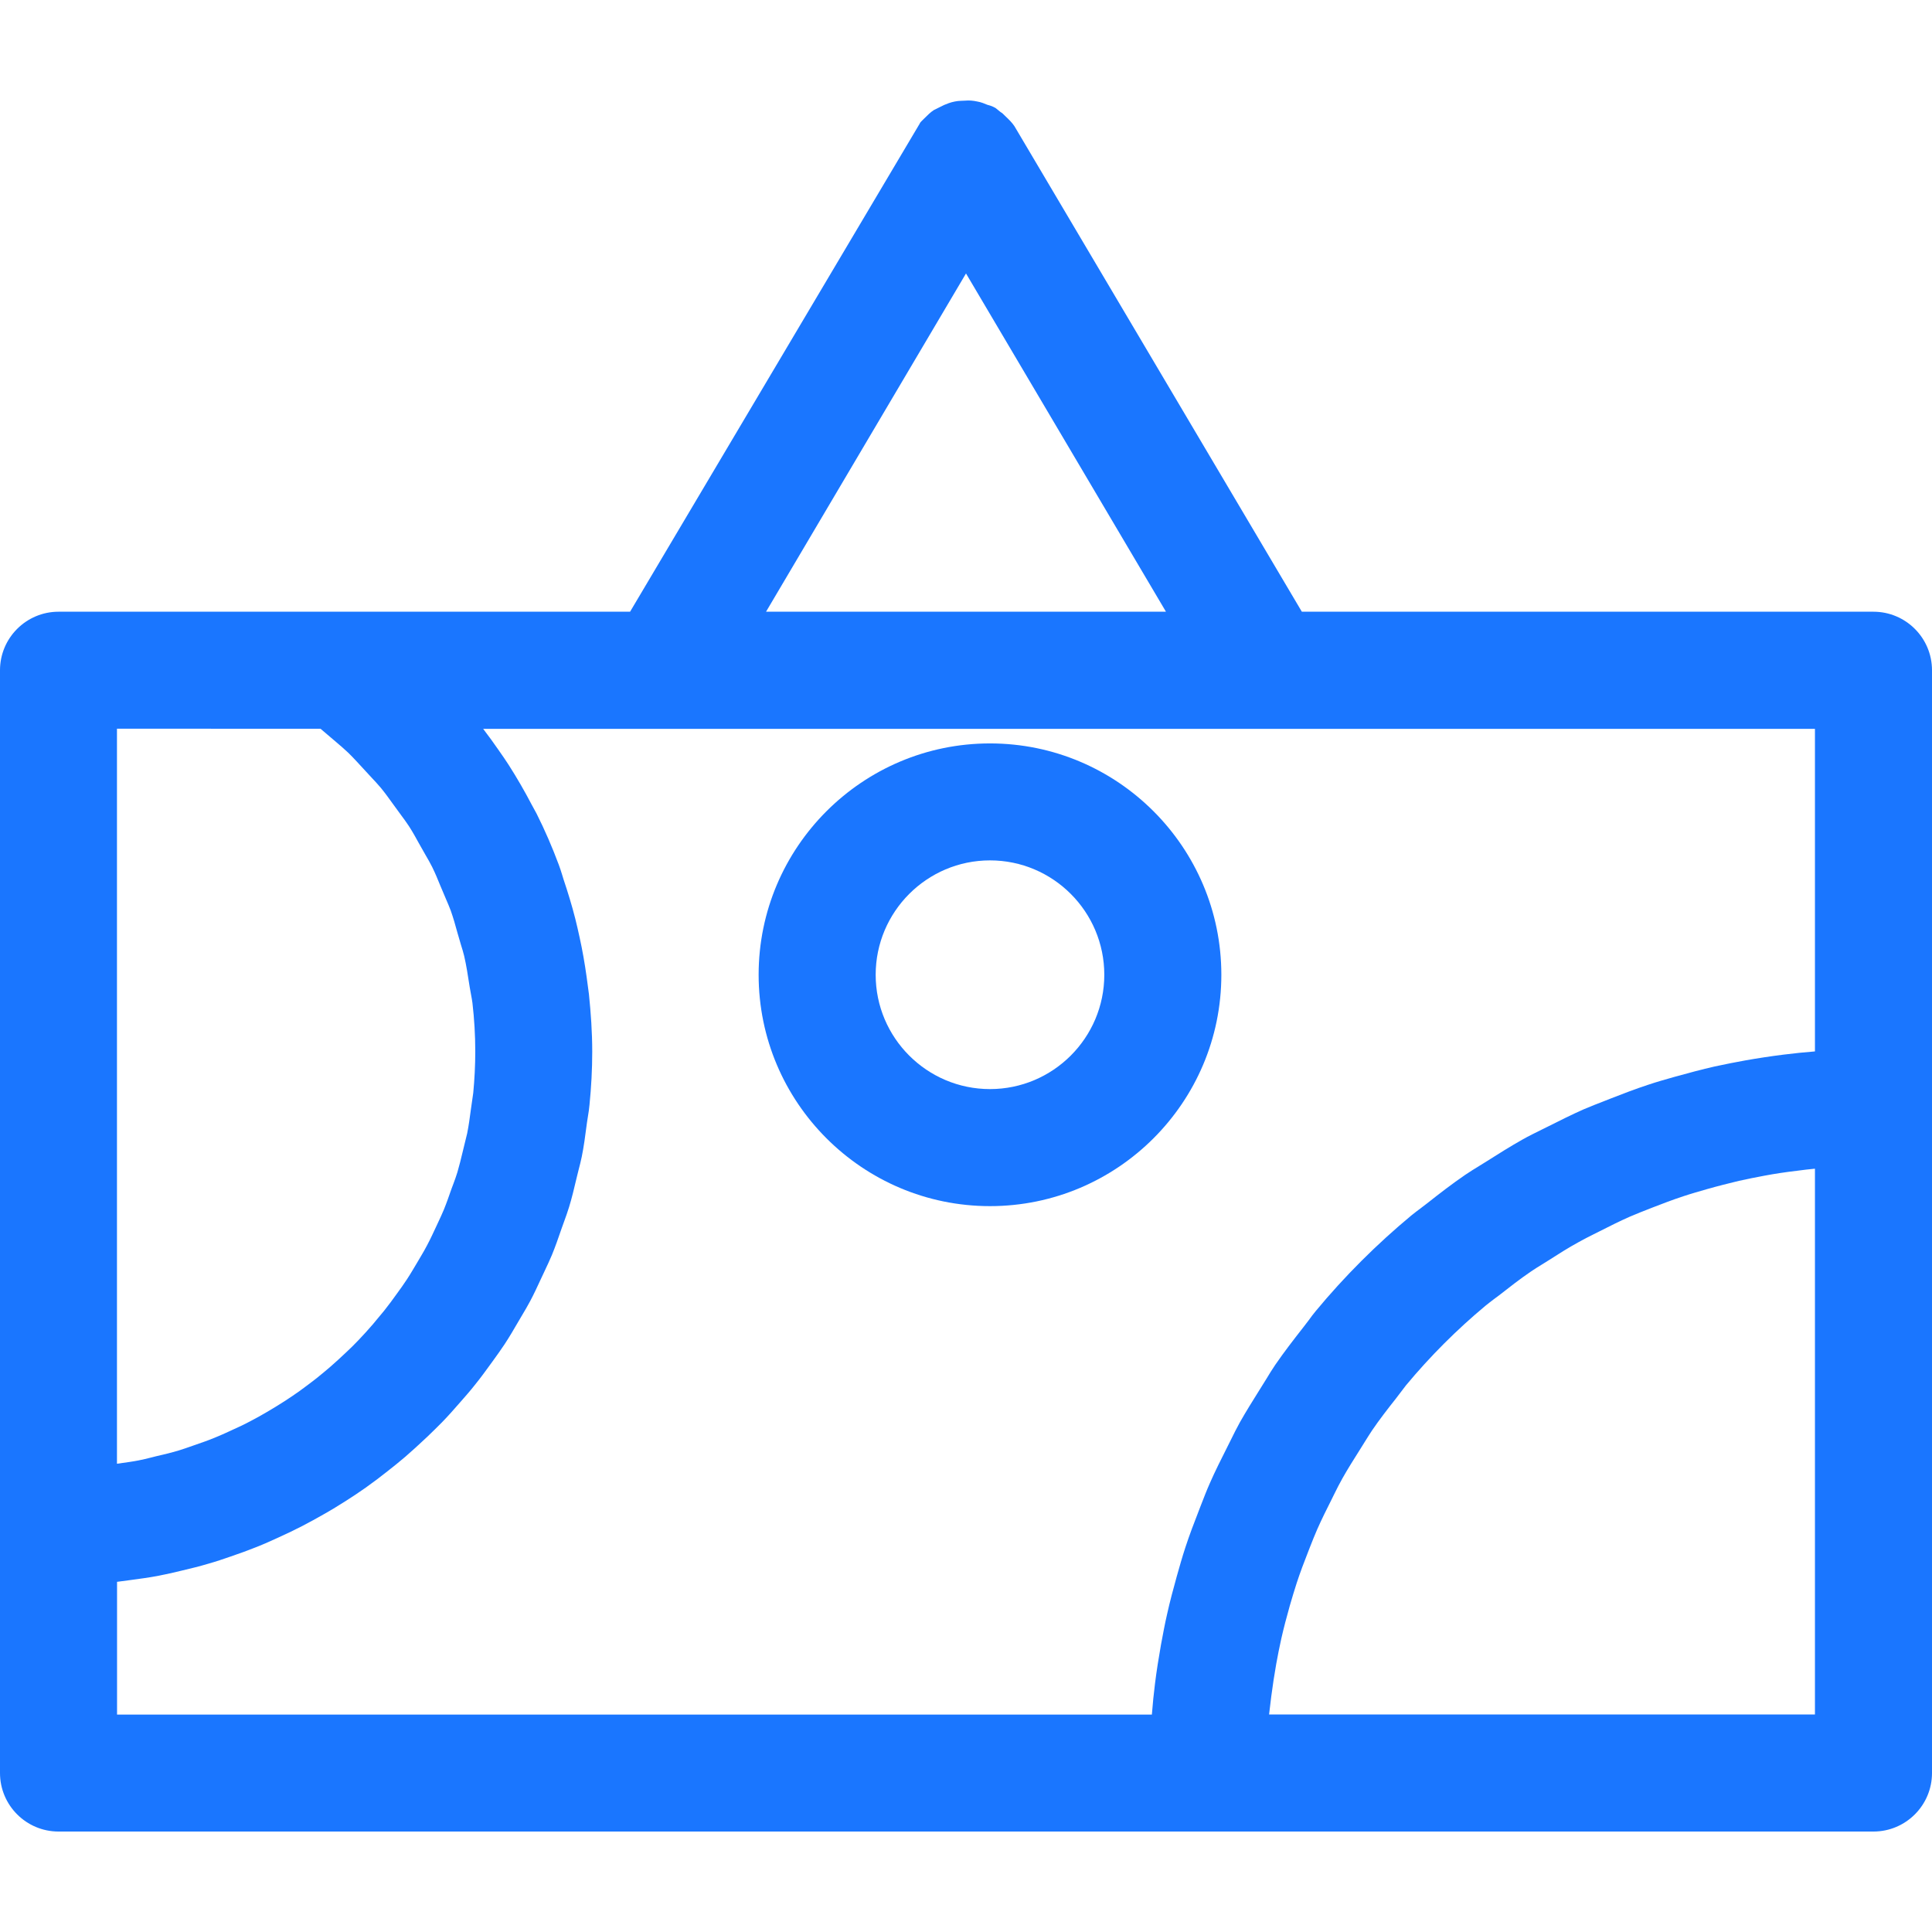
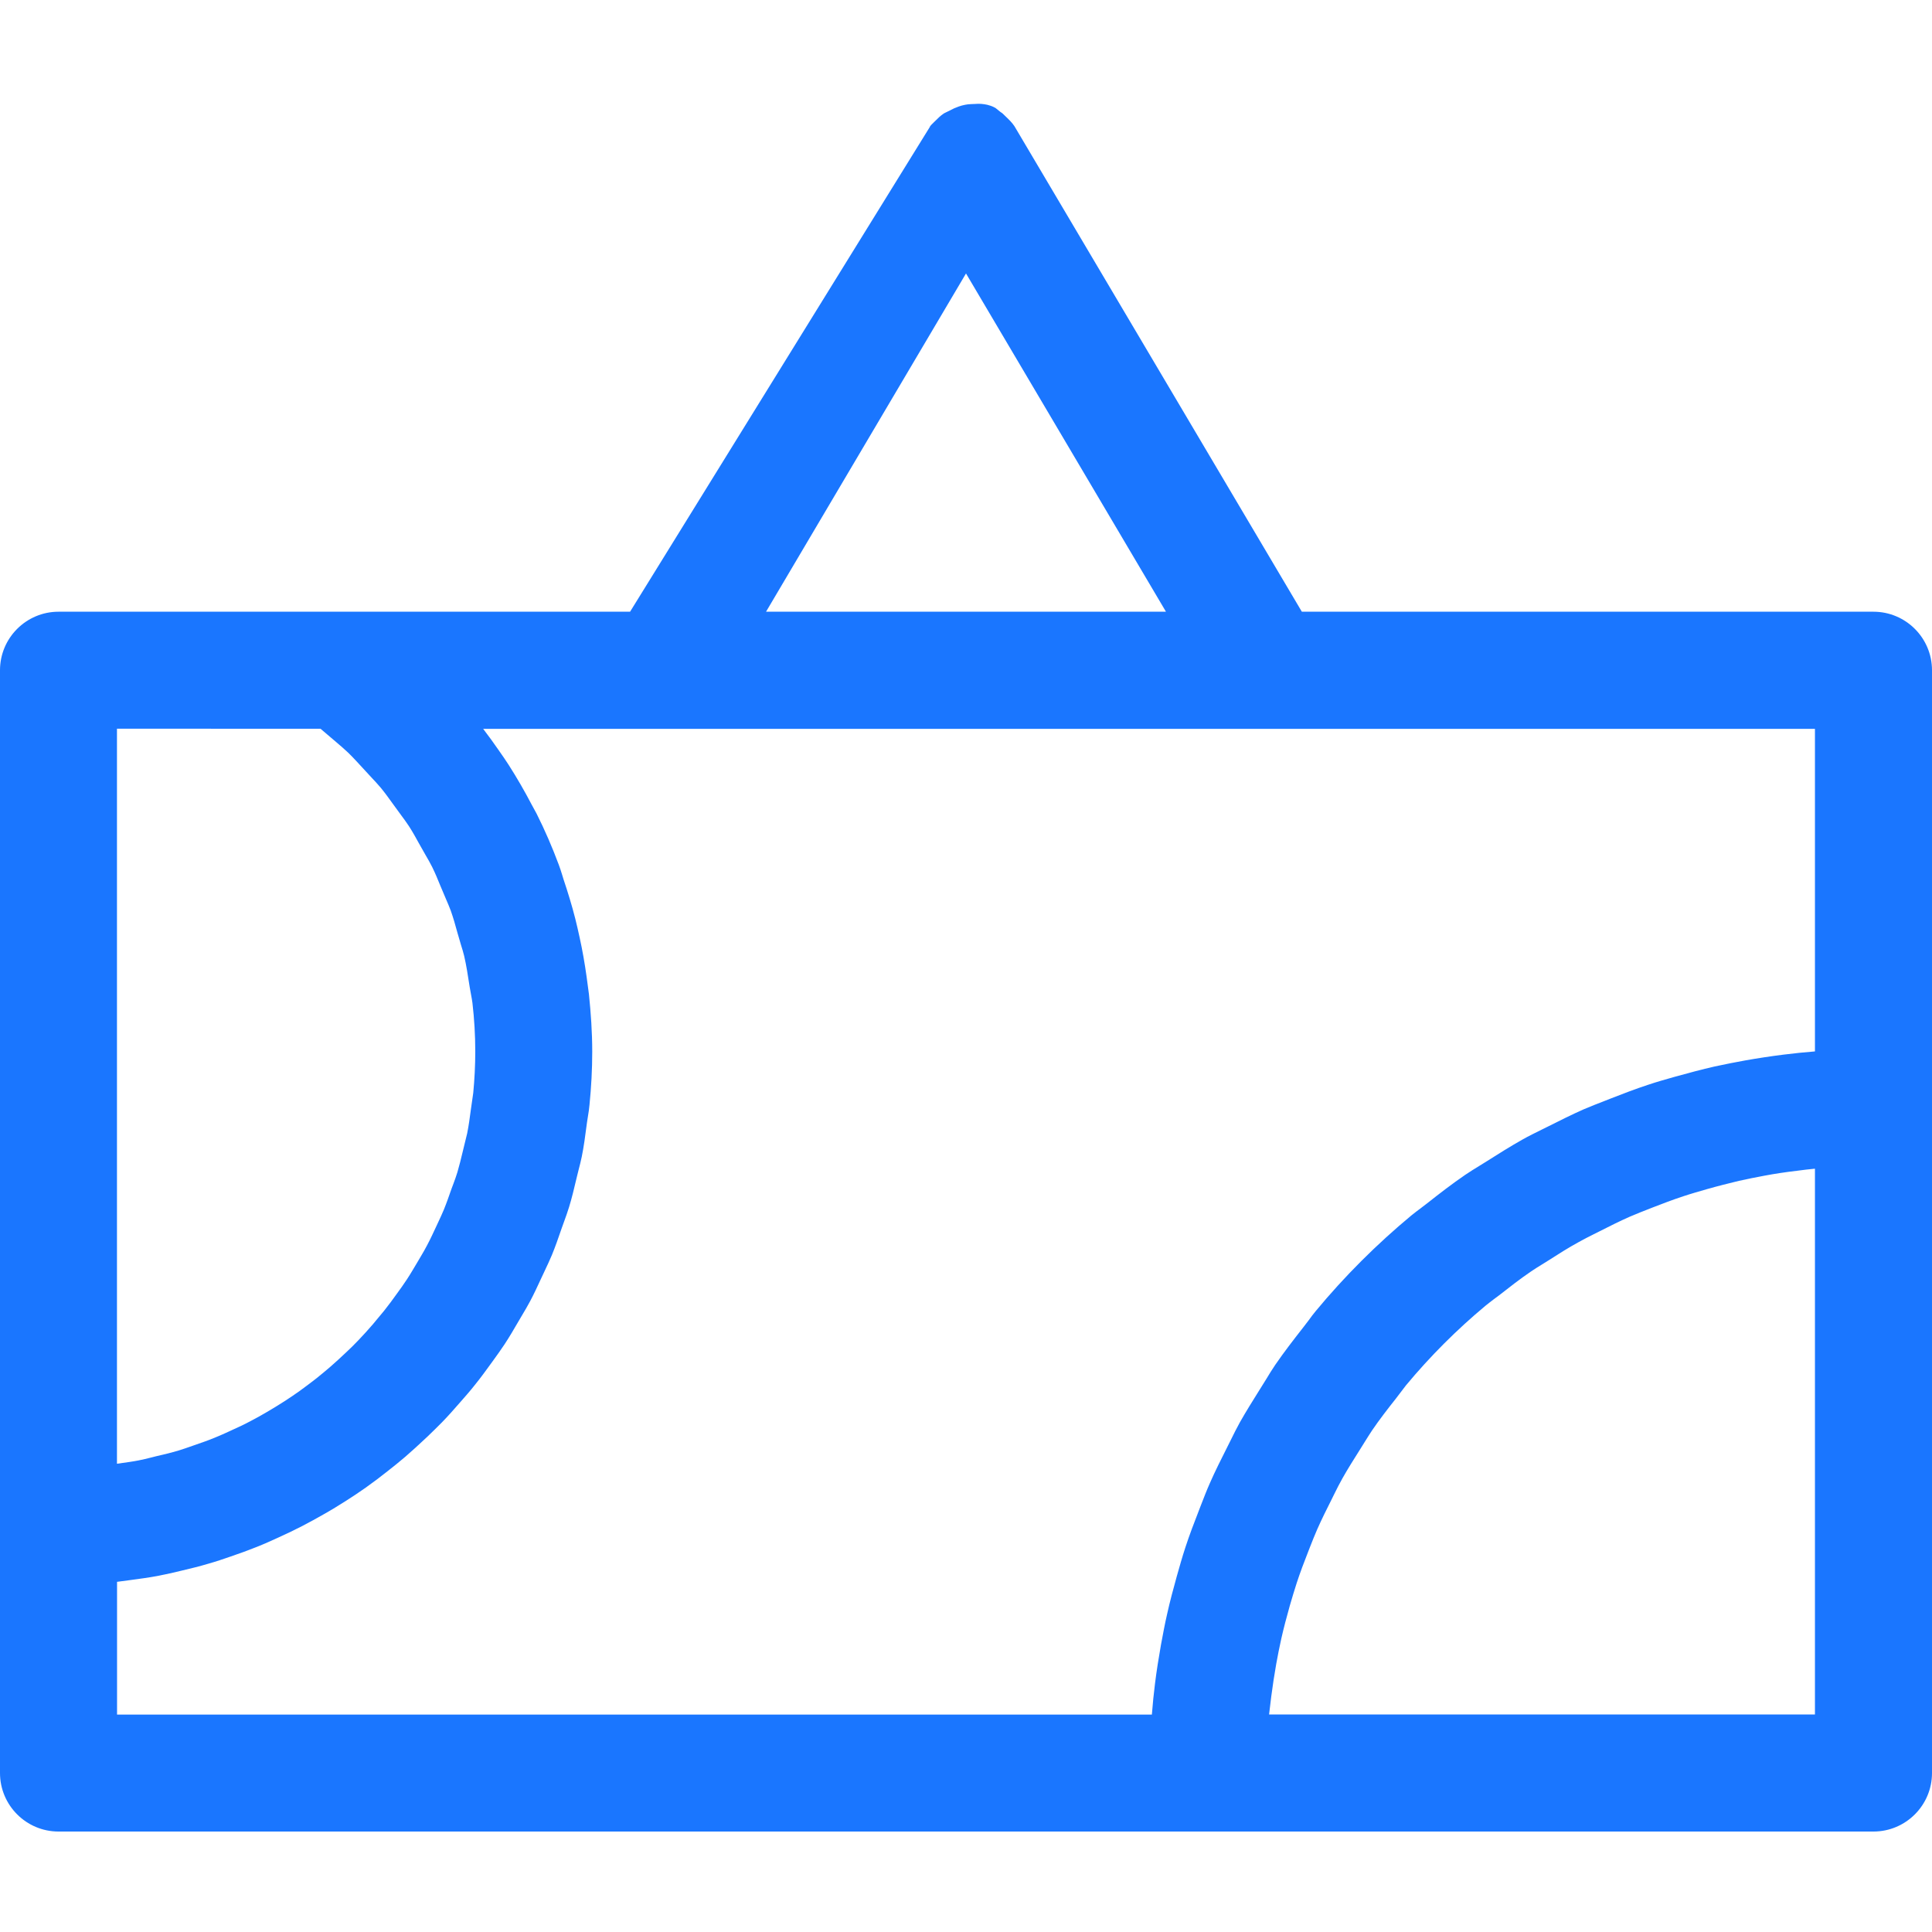
<svg xmlns="http://www.w3.org/2000/svg" version="1.1" id="Слой_1" x="0px" y="0px" width="24px" height="24px" viewBox="0 0 24 24" style="enable-background:new 0 0 24 24;" xml:space="preserve">
  <style type="text/css">
	.st0{fill:#1a76ff;}
</style>
  <g>
-     <path class="st0" d="M15.172,12.109c0-1.585-1.289-2.874-2.874-2.874c-1.585,0-2.874,1.289-2.874,2.874s1.289,2.874,2.874,2.874   C13.883,14.983,15.172,13.694,15.172,12.109z M13.718,12.109c0,0.783-0.637,1.42-1.42,1.42c-0.783,0-1.42-0.637-1.42-1.42   c0-0.783,0.637-1.421,1.42-1.421C13.081,10.688,13.718,11.325,13.718,12.109z" />
-     <path class="st0" d="M23.273,7.599h-7.101l-3.57-6.031c-0.03-0.045-0.064-0.078-0.11-0.122c-0.021-0.021-0.051-0.051-0.059-0.051   c0,0,0,0,0,0l-0.067-0.054c-0.04-0.023-0.077-0.033-0.1-0.039c-0.033-0.014-0.078-0.033-0.126-0.041   c-0.054-0.012-0.104-0.015-0.147-0.011c-0.03,0.003-0.083,0-0.132,0.011c-0.057,0.011-0.102,0.03-0.135,0.044l-0.125,0.062   c-0.044,0.029-0.076,0.061-0.119,0.104c-0.024,0.023-0.057,0.055-0.056,0.063L7.827,7.599H0.727C0.326,7.599,0,7.925,0,8.326   v13.699c0,0.401,0.326,0.727,0.727,0.727h22.546c0.401,0,0.727-0.326,0.727-0.727V8.326C24,7.925,23.674,7.599,23.273,7.599z    M9.516,7.599L12,3.397l2.484,4.202H9.516z M5.285,10.619c0.03,0.051,0.059,0.102,0.084,0.152c0.038,0.077,0.07,0.155,0.102,0.234   l0.069,0.163c0.02,0.047,0.041,0.094,0.059,0.143c0.032,0.09,0.058,0.182,0.083,0.274l0.046,0.158   c0.014,0.043,0.027,0.087,0.038,0.132c0.027,0.116,0.045,0.234,0.069,0.388l0.017,0.095c0.006,0.034,0.013,0.067,0.017,0.102   c0.023,0.198,0.035,0.399,0.035,0.602c0,0.174-0.009,0.346-0.025,0.514l-0.03,0.21c-0.013,0.098-0.026,0.196-0.045,0.291   l-0.058,0.238c-0.02,0.083-0.04,0.166-0.064,0.247c-0.014,0.047-0.031,0.093-0.048,0.139L5.608,14.77   c-0.03,0.086-0.06,0.173-0.094,0.256c-0.02,0.049-0.042,0.096-0.09,0.199c-0.039,0.083-0.076,0.165-0.12,0.247   c-0.023,0.045-0.049,0.089-0.075,0.133l-0.033,0.056c-0.046,0.077-0.091,0.155-0.14,0.23c-0.04,0.061-0.082,0.12-0.126,0.18   c-0.051,0.072-0.104,0.143-0.158,0.211L4.63,16.453c-0.057,0.066-0.116,0.131-0.176,0.194c-0.051,0.054-0.103,0.105-0.159,0.157   c-0.063,0.06-0.128,0.119-0.193,0.176c-0.057,0.048-0.114,0.097-0.171,0.142c-0.069,0.054-0.14,0.107-0.21,0.158   c-0.061,0.043-0.122,0.085-0.186,0.126c-0.073,0.047-0.148,0.093-0.234,0.143c-0.061,0.035-0.121,0.07-0.188,0.104   c-0.074,0.04-0.15,0.075-0.268,0.129c-0.057,0.026-0.114,0.052-0.176,0.077c-0.081,0.034-0.164,0.062-0.273,0.1   c-0.063,0.022-0.127,0.045-0.191,0.064c-0.075,0.022-0.151,0.041-0.265,0.067l-0.063,0.016c-0.052,0.013-0.105,0.026-0.157,0.036   c-0.076,0.015-0.153,0.025-0.267,0.041V9.052l2.529,0.001c0.045,0.038,0.09,0.076,0.135,0.115l0.06,0.051   c0.05,0.043,0.101,0.086,0.147,0.13C4.39,9.413,4.451,9.481,4.547,9.585l0.058,0.063C4.648,9.694,4.692,9.74,4.731,9.787   C4.783,9.85,4.83,9.916,4.877,9.981l0.102,0.14c0.035,0.047,0.069,0.093,0.101,0.142c0.046,0.071,0.087,0.145,0.128,0.22   L5.285,10.619z M1.454,19.65c0.045-0.006,0.096-0.013,0.159-0.021c0.118-0.016,0.234-0.031,0.35-0.053   c0.098-0.019,0.194-0.041,0.289-0.064c0.114-0.027,0.226-0.054,0.336-0.087c0.095-0.027,0.188-0.058,0.279-0.09   c0.109-0.037,0.216-0.076,0.321-0.118c0.091-0.036,0.18-0.076,0.267-0.116c0.103-0.046,0.206-0.096,0.307-0.148   c0.085-0.044,0.169-0.091,0.254-0.139C4.114,18.759,4.21,18.7,4.304,18.64c0.081-0.051,0.16-0.105,0.239-0.16   c0.092-0.065,0.183-0.134,0.271-0.204c0.075-0.059,0.149-0.118,0.22-0.179c0.085-0.073,0.168-0.15,0.275-0.25   c0.06-0.058,0.12-0.116,0.18-0.177c0.079-0.081,0.153-0.165,0.227-0.25c0.063-0.072,0.126-0.143,0.184-0.217   c0.072-0.089,0.139-0.181,0.217-0.289c0.051-0.071,0.103-0.142,0.151-0.215c0.058-0.088,0.112-0.18,0.18-0.297l0.036-0.061   c0.036-0.06,0.071-0.12,0.104-0.182c0.045-0.085,0.086-0.173,0.126-0.26l0.053-0.113c0.031-0.065,0.061-0.13,0.089-0.196   c0.041-0.1,0.077-0.202,0.125-0.342l0.026-0.072c0.022-0.061,0.044-0.121,0.063-0.184c0.033-0.108,0.06-0.219,0.096-0.372   l0.02-0.081c0.015-0.057,0.029-0.113,0.041-0.17c0.025-0.123,0.042-0.249,0.065-0.426l0.011-0.071   c0.008-0.049,0.016-0.098,0.02-0.147c0.022-0.219,0.034-0.439,0.034-0.662c0-0.241-0.017-0.479-0.041-0.713l-0.029-0.217   c-0.023-0.164-0.051-0.327-0.087-0.489c-0.017-0.077-0.034-0.155-0.054-0.233c-0.042-0.165-0.092-0.328-0.146-0.489L6.981,10.86   c-0.013-0.04-0.025-0.081-0.04-0.119c-0.081-0.217-0.172-0.428-0.275-0.633L6.605,9.996C6.517,9.828,6.422,9.663,6.319,9.502   c-0.034-0.054-0.071-0.106-0.13-0.191C6.131,9.227,6.071,9.144,6.002,9.054h16.544v4.007c-0.131,0.01-0.26,0.024-0.39,0.04   c-0.16,0.02-0.317,0.044-0.476,0.072c-0.128,0.023-0.254,0.048-0.383,0.076c-0.157,0.036-0.312,0.077-0.495,0.128   c-0.112,0.032-0.224,0.063-0.333,0.1c-0.155,0.051-0.306,0.109-0.457,0.168l-0.076,0.03c-0.087,0.034-0.174,0.067-0.262,0.105   c-0.152,0.067-0.3,0.142-0.448,0.216l-0.077,0.038c-0.078,0.039-0.157,0.077-0.233,0.12c-0.153,0.086-0.301,0.179-0.449,0.273   l-0.087,0.054c-0.06,0.037-0.121,0.074-0.178,0.113c-0.164,0.112-0.32,0.233-0.476,0.356l-0.072,0.055   c-0.041,0.031-0.083,0.062-0.122,0.094c-0.431,0.358-0.83,0.756-1.187,1.187c-0.031,0.037-0.06,0.076-0.088,0.115l-0.062,0.081   c-0.121,0.155-0.241,0.309-0.353,0.472c-0.04,0.059-0.077,0.119-0.113,0.179l-0.083,0.133c-0.083,0.133-0.166,0.265-0.244,0.403   c-0.04,0.072-0.076,0.145-0.112,0.218l-0.045,0.09c-0.075,0.149-0.15,0.297-0.216,0.448c-0.04,0.09-0.075,0.182-0.111,0.274   l-0.025,0.065c-0.059,0.151-0.117,0.303-0.168,0.459c-0.039,0.119-0.073,0.239-0.107,0.36c-0.043,0.155-0.085,0.311-0.12,0.469   c-0.029,0.125-0.052,0.252-0.076,0.38c-0.028,0.159-0.054,0.319-0.074,0.481c-0.016,0.127-0.029,0.256-0.039,0.386H1.454V19.65z    M15.792,21.074c0.018-0.136,0.038-0.271,0.062-0.405c0.019-0.106,0.04-0.21,0.063-0.314c0.03-0.133,0.065-0.265,0.105-0.407   c0.028-0.096,0.056-0.191,0.087-0.286c0.042-0.129,0.091-0.257,0.14-0.382l0.023-0.059c0.029-0.075,0.059-0.149,0.091-0.223   c0.056-0.127,0.118-0.251,0.181-0.376l0.03-0.061c0.033-0.066,0.065-0.131,0.102-0.196c0.067-0.119,0.141-0.236,0.228-0.374   l0.053-0.085c0.029-0.046,0.058-0.093,0.088-0.138c0.092-0.135,0.193-0.265,0.295-0.394l0.125-0.164   c0.299-0.36,0.632-0.693,0.99-0.991c0.034-0.028,0.069-0.054,0.104-0.081l0.062-0.046c0.129-0.101,0.258-0.202,0.393-0.294   c0.045-0.031,0.092-0.06,0.139-0.089l0.085-0.053c0.123-0.079,0.246-0.157,0.376-0.228c0.06-0.034,0.121-0.064,0.182-0.095   l0.074-0.037c0.123-0.063,0.248-0.125,0.374-0.181c0.083-0.036,0.168-0.069,0.28-0.113c0.127-0.049,0.254-0.098,0.385-0.141   c0.099-0.033,0.199-0.061,0.299-0.09c0.13-0.037,0.262-0.07,0.394-0.102c0.104-0.023,0.208-0.044,0.316-0.064   c0.132-0.025,0.267-0.045,0.404-0.061c0.074-0.01,0.148-0.019,0.224-0.026v6.78l-6.781,0   C15.774,21.223,15.783,21.148,15.792,21.074z M1.204,19.427L1.204,19.427L1.204,19.427L1.204,19.427z" />
+     <path class="st0" d="M23.273,7.599h-7.101l-3.57-6.031c-0.03-0.045-0.064-0.078-0.11-0.122c-0.021-0.021-0.051-0.051-0.059-0.051   c0,0,0,0,0,0l-0.067-0.054c-0.04-0.023-0.077-0.033-0.1-0.039c-0.054-0.012-0.104-0.015-0.147-0.011c-0.03,0.003-0.083,0-0.132,0.011c-0.057,0.011-0.102,0.03-0.135,0.044l-0.125,0.062   c-0.044,0.029-0.076,0.061-0.119,0.104c-0.024,0.023-0.057,0.055-0.056,0.063L7.827,7.599H0.727C0.326,7.599,0,7.925,0,8.326   v13.699c0,0.401,0.326,0.727,0.727,0.727h22.546c0.401,0,0.727-0.326,0.727-0.727V8.326C24,7.925,23.674,7.599,23.273,7.599z    M9.516,7.599L12,3.397l2.484,4.202H9.516z M5.285,10.619c0.03,0.051,0.059,0.102,0.084,0.152c0.038,0.077,0.07,0.155,0.102,0.234   l0.069,0.163c0.02,0.047,0.041,0.094,0.059,0.143c0.032,0.09,0.058,0.182,0.083,0.274l0.046,0.158   c0.014,0.043,0.027,0.087,0.038,0.132c0.027,0.116,0.045,0.234,0.069,0.388l0.017,0.095c0.006,0.034,0.013,0.067,0.017,0.102   c0.023,0.198,0.035,0.399,0.035,0.602c0,0.174-0.009,0.346-0.025,0.514l-0.03,0.21c-0.013,0.098-0.026,0.196-0.045,0.291   l-0.058,0.238c-0.02,0.083-0.04,0.166-0.064,0.247c-0.014,0.047-0.031,0.093-0.048,0.139L5.608,14.77   c-0.03,0.086-0.06,0.173-0.094,0.256c-0.02,0.049-0.042,0.096-0.09,0.199c-0.039,0.083-0.076,0.165-0.12,0.247   c-0.023,0.045-0.049,0.089-0.075,0.133l-0.033,0.056c-0.046,0.077-0.091,0.155-0.14,0.23c-0.04,0.061-0.082,0.12-0.126,0.18   c-0.051,0.072-0.104,0.143-0.158,0.211L4.63,16.453c-0.057,0.066-0.116,0.131-0.176,0.194c-0.051,0.054-0.103,0.105-0.159,0.157   c-0.063,0.06-0.128,0.119-0.193,0.176c-0.057,0.048-0.114,0.097-0.171,0.142c-0.069,0.054-0.14,0.107-0.21,0.158   c-0.061,0.043-0.122,0.085-0.186,0.126c-0.073,0.047-0.148,0.093-0.234,0.143c-0.061,0.035-0.121,0.07-0.188,0.104   c-0.074,0.04-0.15,0.075-0.268,0.129c-0.057,0.026-0.114,0.052-0.176,0.077c-0.081,0.034-0.164,0.062-0.273,0.1   c-0.063,0.022-0.127,0.045-0.191,0.064c-0.075,0.022-0.151,0.041-0.265,0.067l-0.063,0.016c-0.052,0.013-0.105,0.026-0.157,0.036   c-0.076,0.015-0.153,0.025-0.267,0.041V9.052l2.529,0.001c0.045,0.038,0.09,0.076,0.135,0.115l0.06,0.051   c0.05,0.043,0.101,0.086,0.147,0.13C4.39,9.413,4.451,9.481,4.547,9.585l0.058,0.063C4.648,9.694,4.692,9.74,4.731,9.787   C4.783,9.85,4.83,9.916,4.877,9.981l0.102,0.14c0.035,0.047,0.069,0.093,0.101,0.142c0.046,0.071,0.087,0.145,0.128,0.22   L5.285,10.619z M1.454,19.65c0.045-0.006,0.096-0.013,0.159-0.021c0.118-0.016,0.234-0.031,0.35-0.053   c0.098-0.019,0.194-0.041,0.289-0.064c0.114-0.027,0.226-0.054,0.336-0.087c0.095-0.027,0.188-0.058,0.279-0.09   c0.109-0.037,0.216-0.076,0.321-0.118c0.091-0.036,0.18-0.076,0.267-0.116c0.103-0.046,0.206-0.096,0.307-0.148   c0.085-0.044,0.169-0.091,0.254-0.139C4.114,18.759,4.21,18.7,4.304,18.64c0.081-0.051,0.16-0.105,0.239-0.16   c0.092-0.065,0.183-0.134,0.271-0.204c0.075-0.059,0.149-0.118,0.22-0.179c0.085-0.073,0.168-0.15,0.275-0.25   c0.06-0.058,0.12-0.116,0.18-0.177c0.079-0.081,0.153-0.165,0.227-0.25c0.063-0.072,0.126-0.143,0.184-0.217   c0.072-0.089,0.139-0.181,0.217-0.289c0.051-0.071,0.103-0.142,0.151-0.215c0.058-0.088,0.112-0.18,0.18-0.297l0.036-0.061   c0.036-0.06,0.071-0.12,0.104-0.182c0.045-0.085,0.086-0.173,0.126-0.26l0.053-0.113c0.031-0.065,0.061-0.13,0.089-0.196   c0.041-0.1,0.077-0.202,0.125-0.342l0.026-0.072c0.022-0.061,0.044-0.121,0.063-0.184c0.033-0.108,0.06-0.219,0.096-0.372   l0.02-0.081c0.015-0.057,0.029-0.113,0.041-0.17c0.025-0.123,0.042-0.249,0.065-0.426l0.011-0.071   c0.008-0.049,0.016-0.098,0.02-0.147c0.022-0.219,0.034-0.439,0.034-0.662c0-0.241-0.017-0.479-0.041-0.713l-0.029-0.217   c-0.023-0.164-0.051-0.327-0.087-0.489c-0.017-0.077-0.034-0.155-0.054-0.233c-0.042-0.165-0.092-0.328-0.146-0.489L6.981,10.86   c-0.013-0.04-0.025-0.081-0.04-0.119c-0.081-0.217-0.172-0.428-0.275-0.633L6.605,9.996C6.517,9.828,6.422,9.663,6.319,9.502   c-0.034-0.054-0.071-0.106-0.13-0.191C6.131,9.227,6.071,9.144,6.002,9.054h16.544v4.007c-0.131,0.01-0.26,0.024-0.39,0.04   c-0.16,0.02-0.317,0.044-0.476,0.072c-0.128,0.023-0.254,0.048-0.383,0.076c-0.157,0.036-0.312,0.077-0.495,0.128   c-0.112,0.032-0.224,0.063-0.333,0.1c-0.155,0.051-0.306,0.109-0.457,0.168l-0.076,0.03c-0.087,0.034-0.174,0.067-0.262,0.105   c-0.152,0.067-0.3,0.142-0.448,0.216l-0.077,0.038c-0.078,0.039-0.157,0.077-0.233,0.12c-0.153,0.086-0.301,0.179-0.449,0.273   l-0.087,0.054c-0.06,0.037-0.121,0.074-0.178,0.113c-0.164,0.112-0.32,0.233-0.476,0.356l-0.072,0.055   c-0.041,0.031-0.083,0.062-0.122,0.094c-0.431,0.358-0.83,0.756-1.187,1.187c-0.031,0.037-0.06,0.076-0.088,0.115l-0.062,0.081   c-0.121,0.155-0.241,0.309-0.353,0.472c-0.04,0.059-0.077,0.119-0.113,0.179l-0.083,0.133c-0.083,0.133-0.166,0.265-0.244,0.403   c-0.04,0.072-0.076,0.145-0.112,0.218l-0.045,0.09c-0.075,0.149-0.15,0.297-0.216,0.448c-0.04,0.09-0.075,0.182-0.111,0.274   l-0.025,0.065c-0.059,0.151-0.117,0.303-0.168,0.459c-0.039,0.119-0.073,0.239-0.107,0.36c-0.043,0.155-0.085,0.311-0.12,0.469   c-0.029,0.125-0.052,0.252-0.076,0.38c-0.028,0.159-0.054,0.319-0.074,0.481c-0.016,0.127-0.029,0.256-0.039,0.386H1.454V19.65z    M15.792,21.074c0.018-0.136,0.038-0.271,0.062-0.405c0.019-0.106,0.04-0.21,0.063-0.314c0.03-0.133,0.065-0.265,0.105-0.407   c0.028-0.096,0.056-0.191,0.087-0.286c0.042-0.129,0.091-0.257,0.14-0.382l0.023-0.059c0.029-0.075,0.059-0.149,0.091-0.223   c0.056-0.127,0.118-0.251,0.181-0.376l0.03-0.061c0.033-0.066,0.065-0.131,0.102-0.196c0.067-0.119,0.141-0.236,0.228-0.374   l0.053-0.085c0.029-0.046,0.058-0.093,0.088-0.138c0.092-0.135,0.193-0.265,0.295-0.394l0.125-0.164   c0.299-0.36,0.632-0.693,0.99-0.991c0.034-0.028,0.069-0.054,0.104-0.081l0.062-0.046c0.129-0.101,0.258-0.202,0.393-0.294   c0.045-0.031,0.092-0.06,0.139-0.089l0.085-0.053c0.123-0.079,0.246-0.157,0.376-0.228c0.06-0.034,0.121-0.064,0.182-0.095   l0.074-0.037c0.123-0.063,0.248-0.125,0.374-0.181c0.083-0.036,0.168-0.069,0.28-0.113c0.127-0.049,0.254-0.098,0.385-0.141   c0.099-0.033,0.199-0.061,0.299-0.09c0.13-0.037,0.262-0.07,0.394-0.102c0.104-0.023,0.208-0.044,0.316-0.064   c0.132-0.025,0.267-0.045,0.404-0.061c0.074-0.01,0.148-0.019,0.224-0.026v6.78l-6.781,0   C15.774,21.223,15.783,21.148,15.792,21.074z M1.204,19.427L1.204,19.427L1.204,19.427L1.204,19.427z" />
  </g>
</svg>